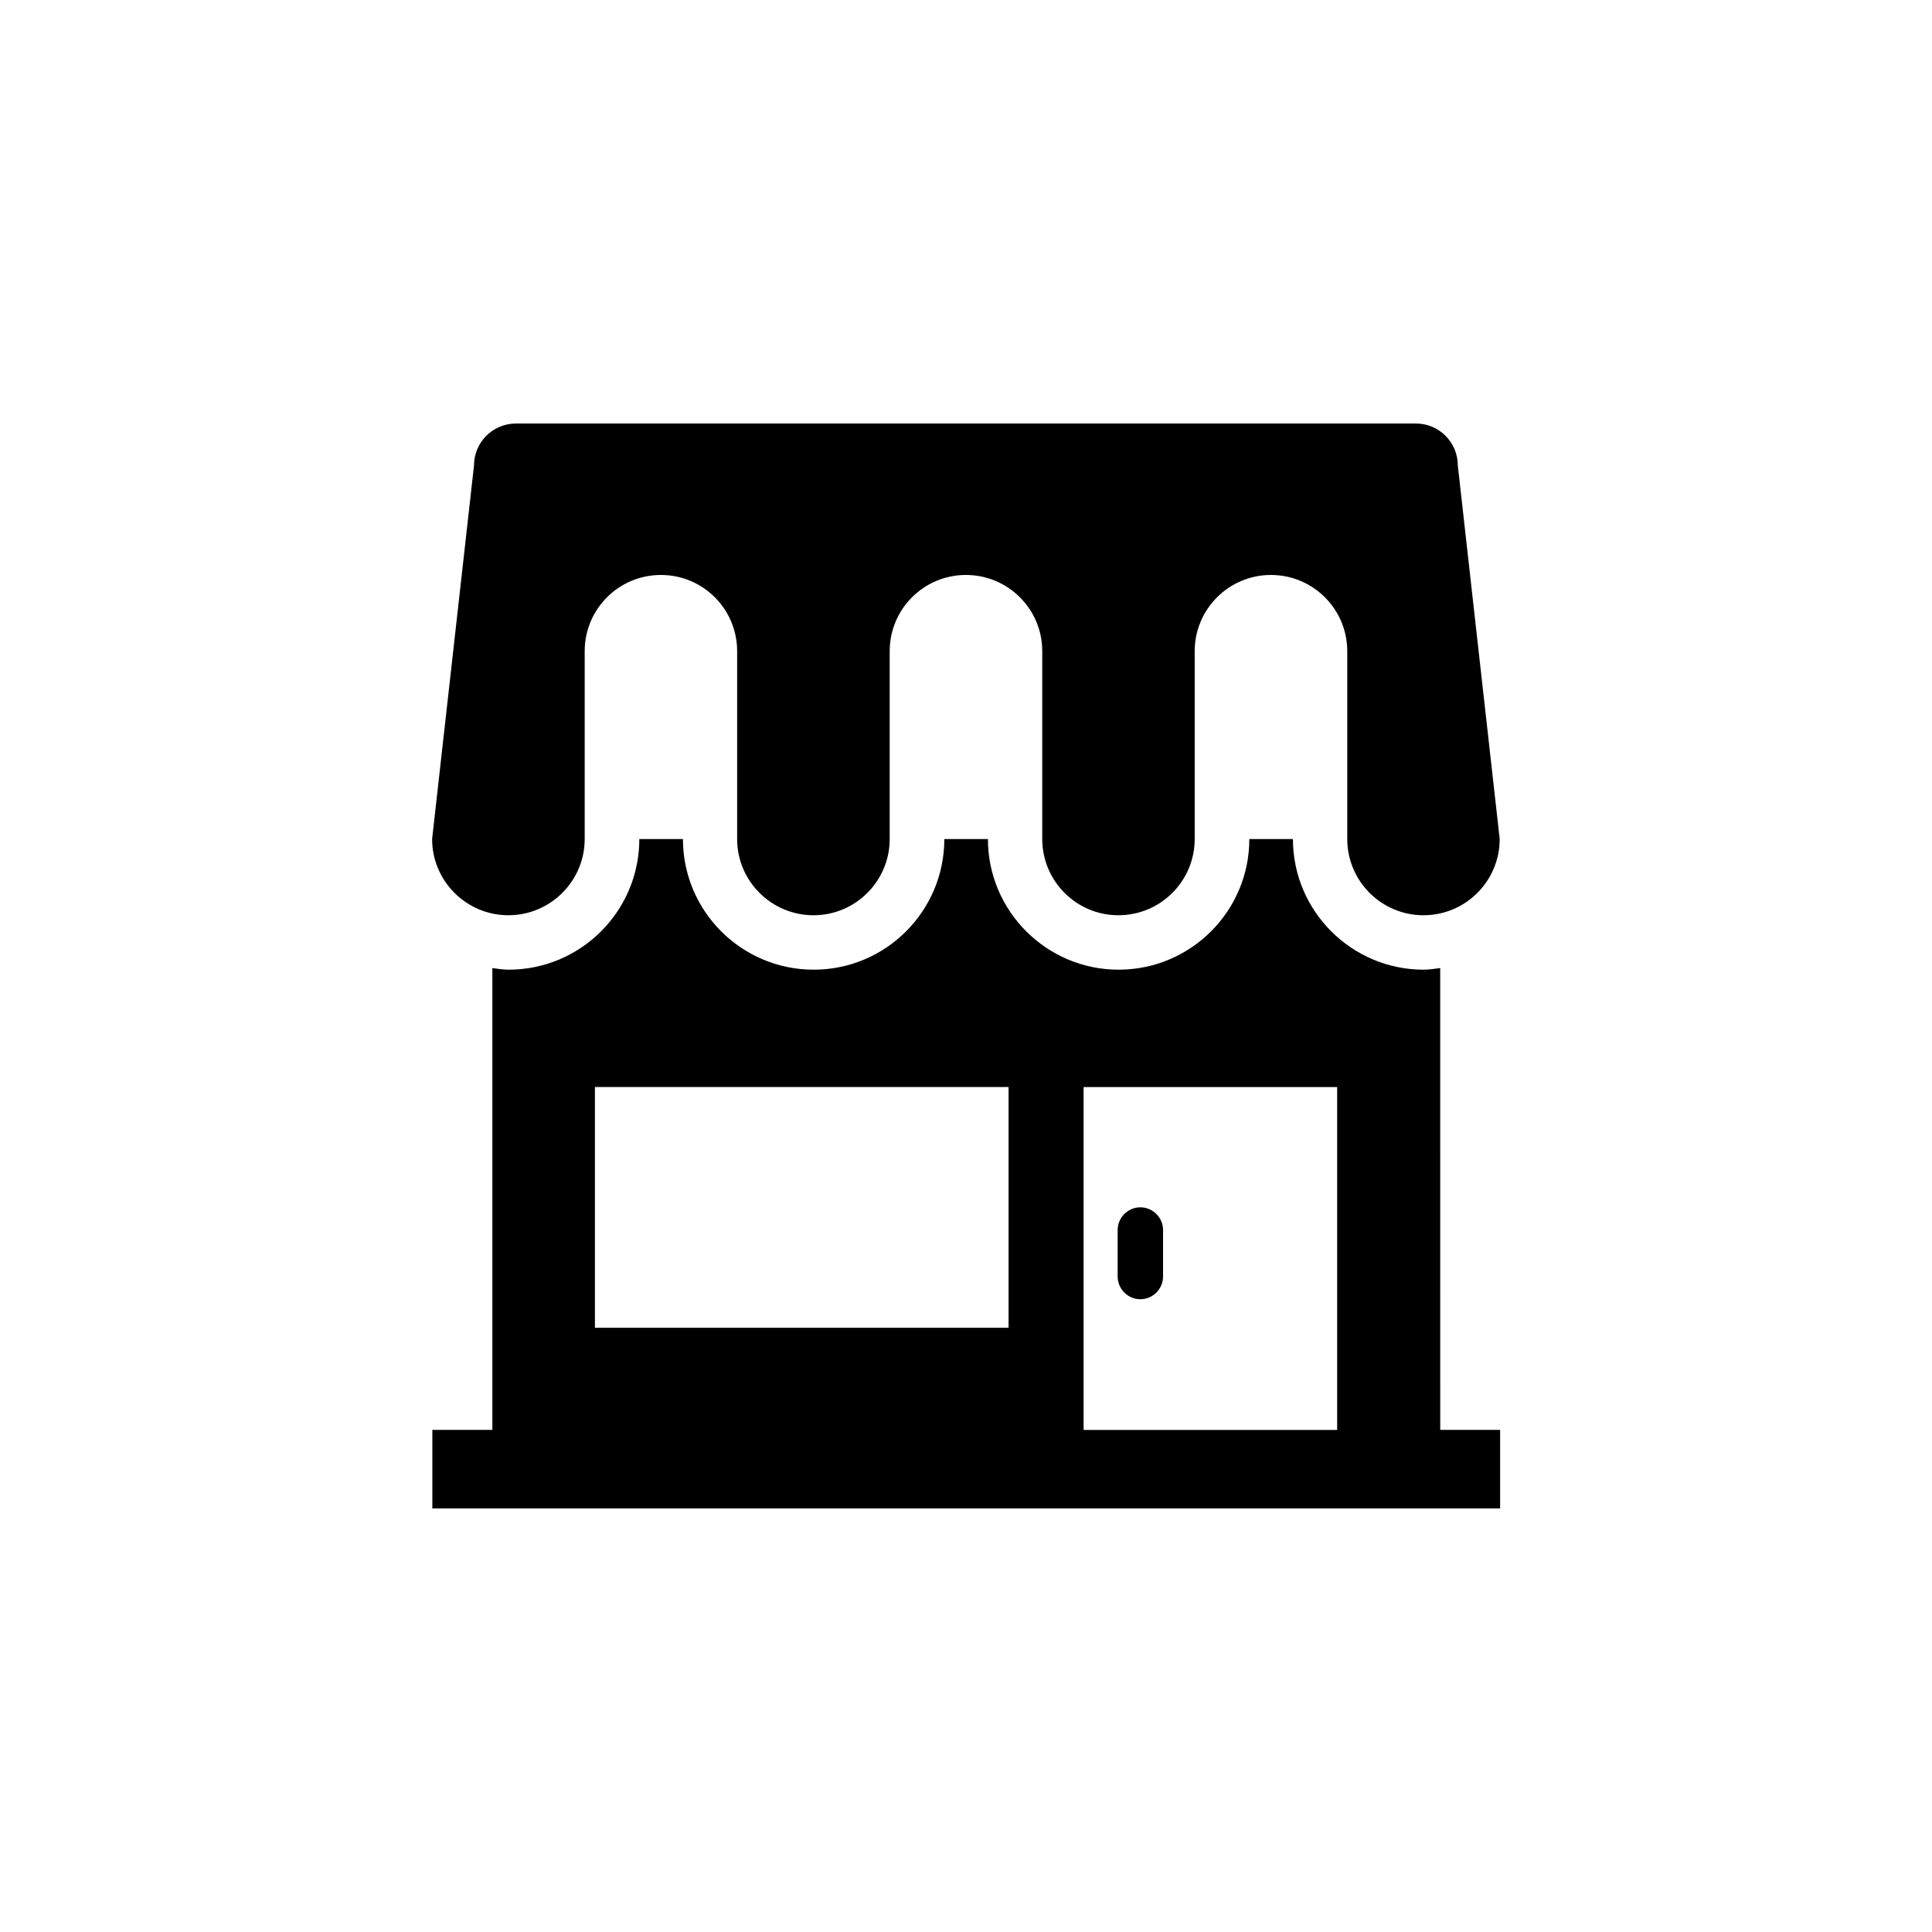
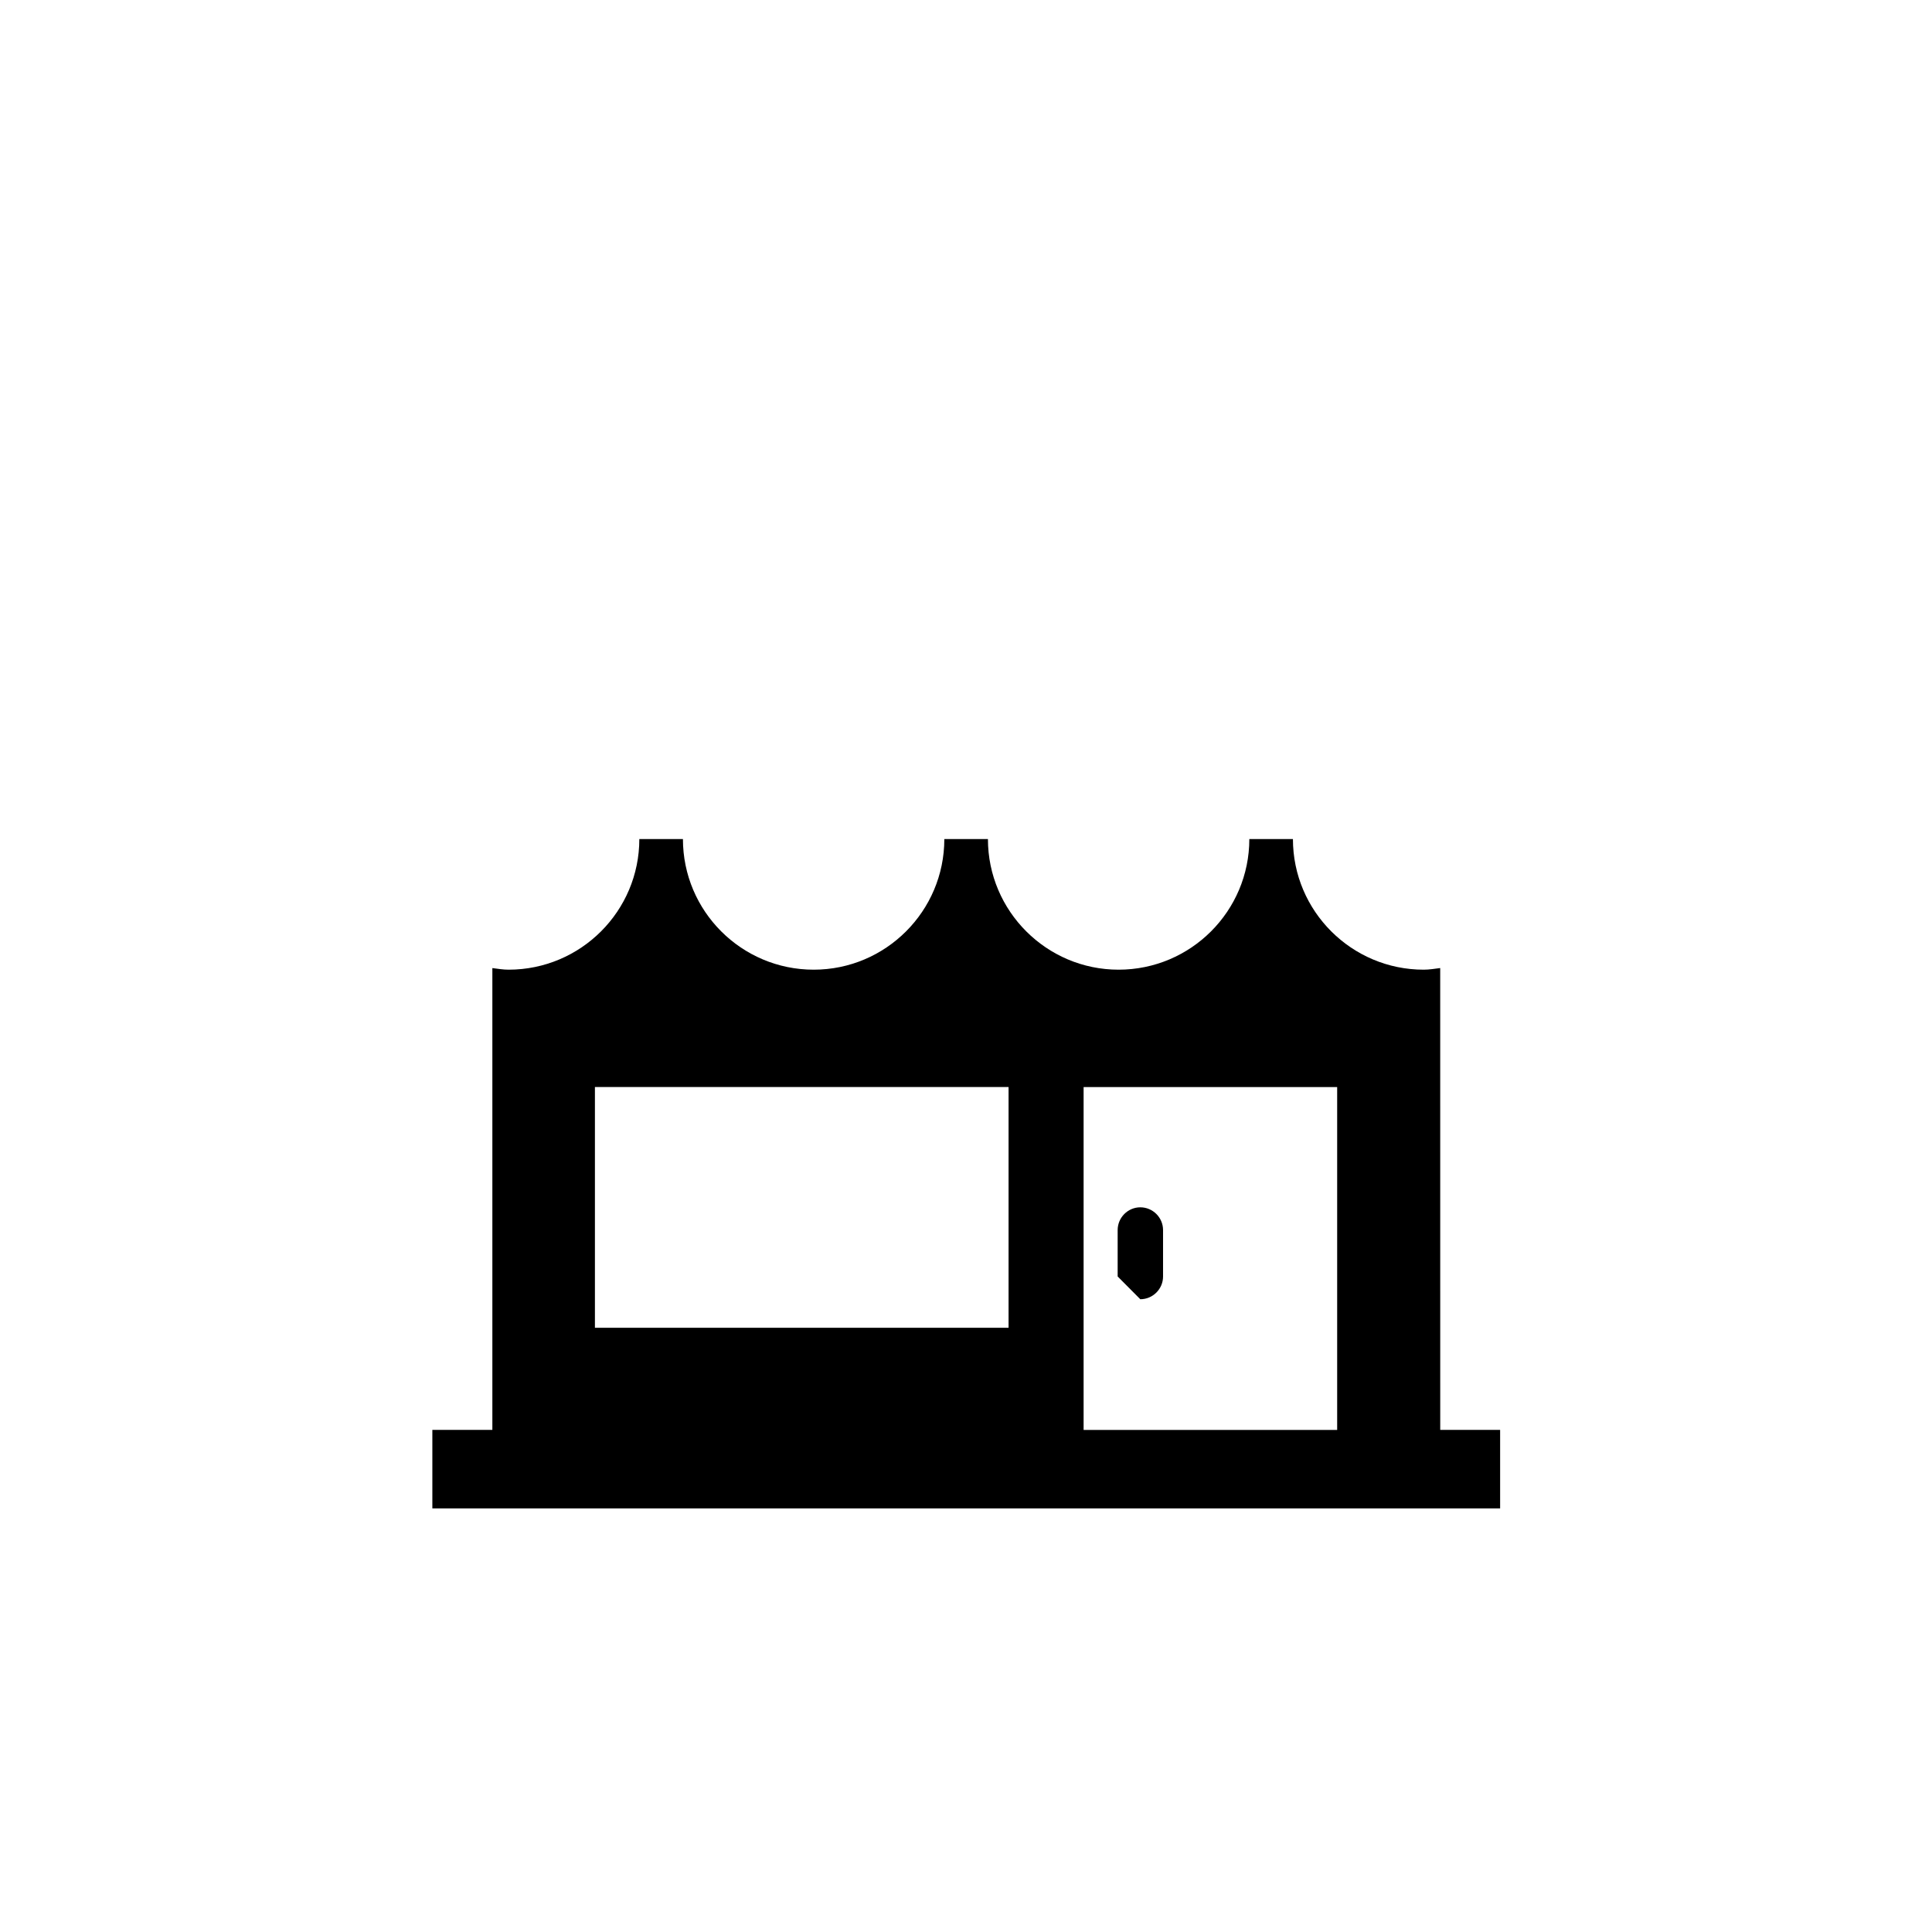
<svg xmlns="http://www.w3.org/2000/svg" fill="#000000" width="800px" height="800px" version="1.1" viewBox="144 144 512 512">
  <g>
-     <path d="m278.72 386.55c11.164 0 20.23-9.07 20.23-20.199v-49.781c0-11.164 9.035-20.199 20.199-20.199 11.164 0 20.199 9.035 20.199 20.199v49.781c0 11.133 9.07 20.199 20.23 20.199 11.164 0 20.199-9.07 20.199-20.199v-49.781c0-11.164 9.035-20.199 20.199-20.199 11.164 0 20.23 9.035 20.23 20.199v49.781c0 11.133 9.035 20.199 20.168 20.199 11.195 0 20.23-9.07 20.23-20.199v-49.781c0-11.164 9.07-20.199 20.199-20.199 11.164 0 20.23 9.035 20.23 20.199v49.781c0 11.133 9.035 20.199 20.199 20.199 11.164 0 20.199-9.07 20.199-20.199l-11.098-98.984c0-6.156-4.977-11.133-11.098-11.133h-238.49c-6.156 0-11.133 4.977-11.133 11.133l-11.098 98.984c0 11.129 9.066 20.199 20.199 20.199z" />
    <path d="m525.62 400.55c-1.449 0.188-2.867 0.426-4.328 0.426-19.098 0-34.652-15.523-34.652-34.621h-11.555c0 19.098-15.523 34.621-34.652 34.621-19.066 0-34.621-15.523-34.621-34.621h-11.555c0 19.098-15.523 34.621-34.621 34.621-19.129 0-34.652-15.523-34.652-34.621h-11.555c0 19.098-15.523 34.621-34.652 34.621-1.48 0-2.867-0.25-4.297-0.426v122.38h-15.902v20.812h282.97v-20.812h-15.871l-0.008-122.38zm-114.34 95.328h-109.62v-63.812h109.62zm87.082 27.066h-67.195v-90.859h67.195z" />
-     <path d="m446.19 488.31c3.32 0 6.031-2.707 6.031-6.031v-12.297c0-3.32-2.707-6.031-6.031-6.031-3.289 0-6 2.707-6 6.031v12.297c0 3.336 2.711 6.031 6 6.031z" />
+     <path d="m446.19 488.31c3.32 0 6.031-2.707 6.031-6.031v-12.297c0-3.32-2.707-6.031-6.031-6.031-3.289 0-6 2.707-6 6.031v12.297z" />
  </g>
</svg>